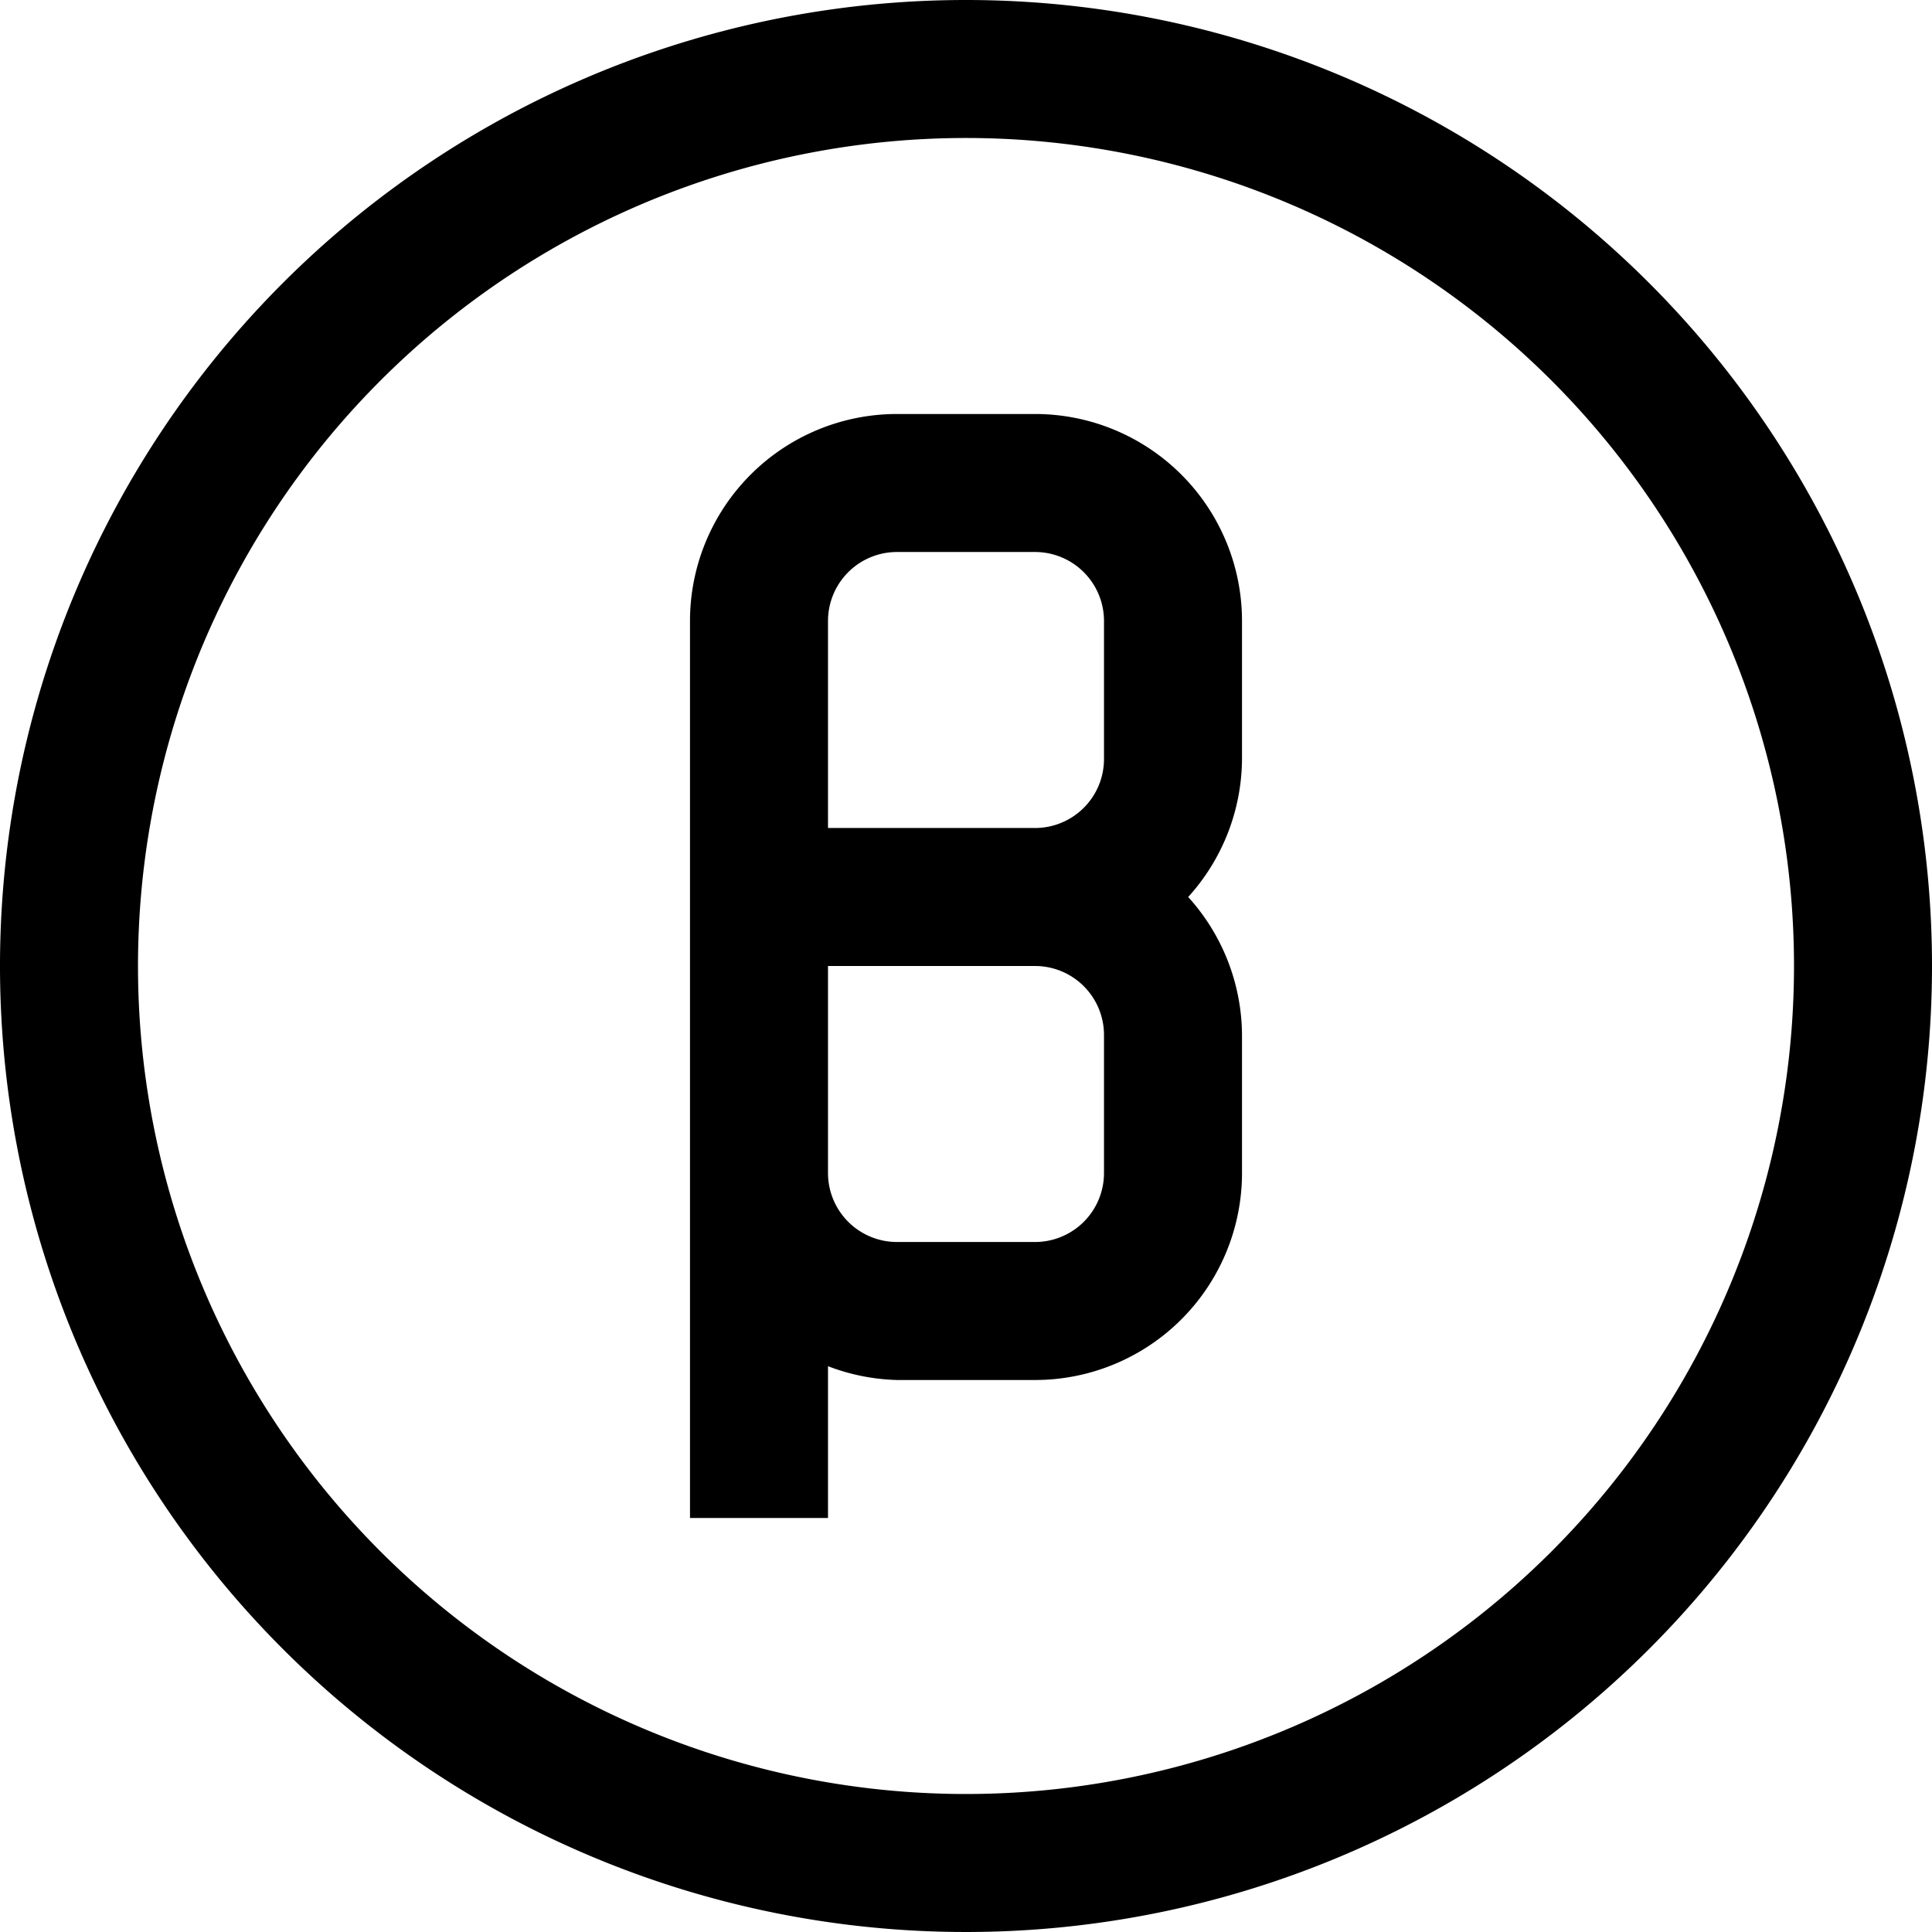
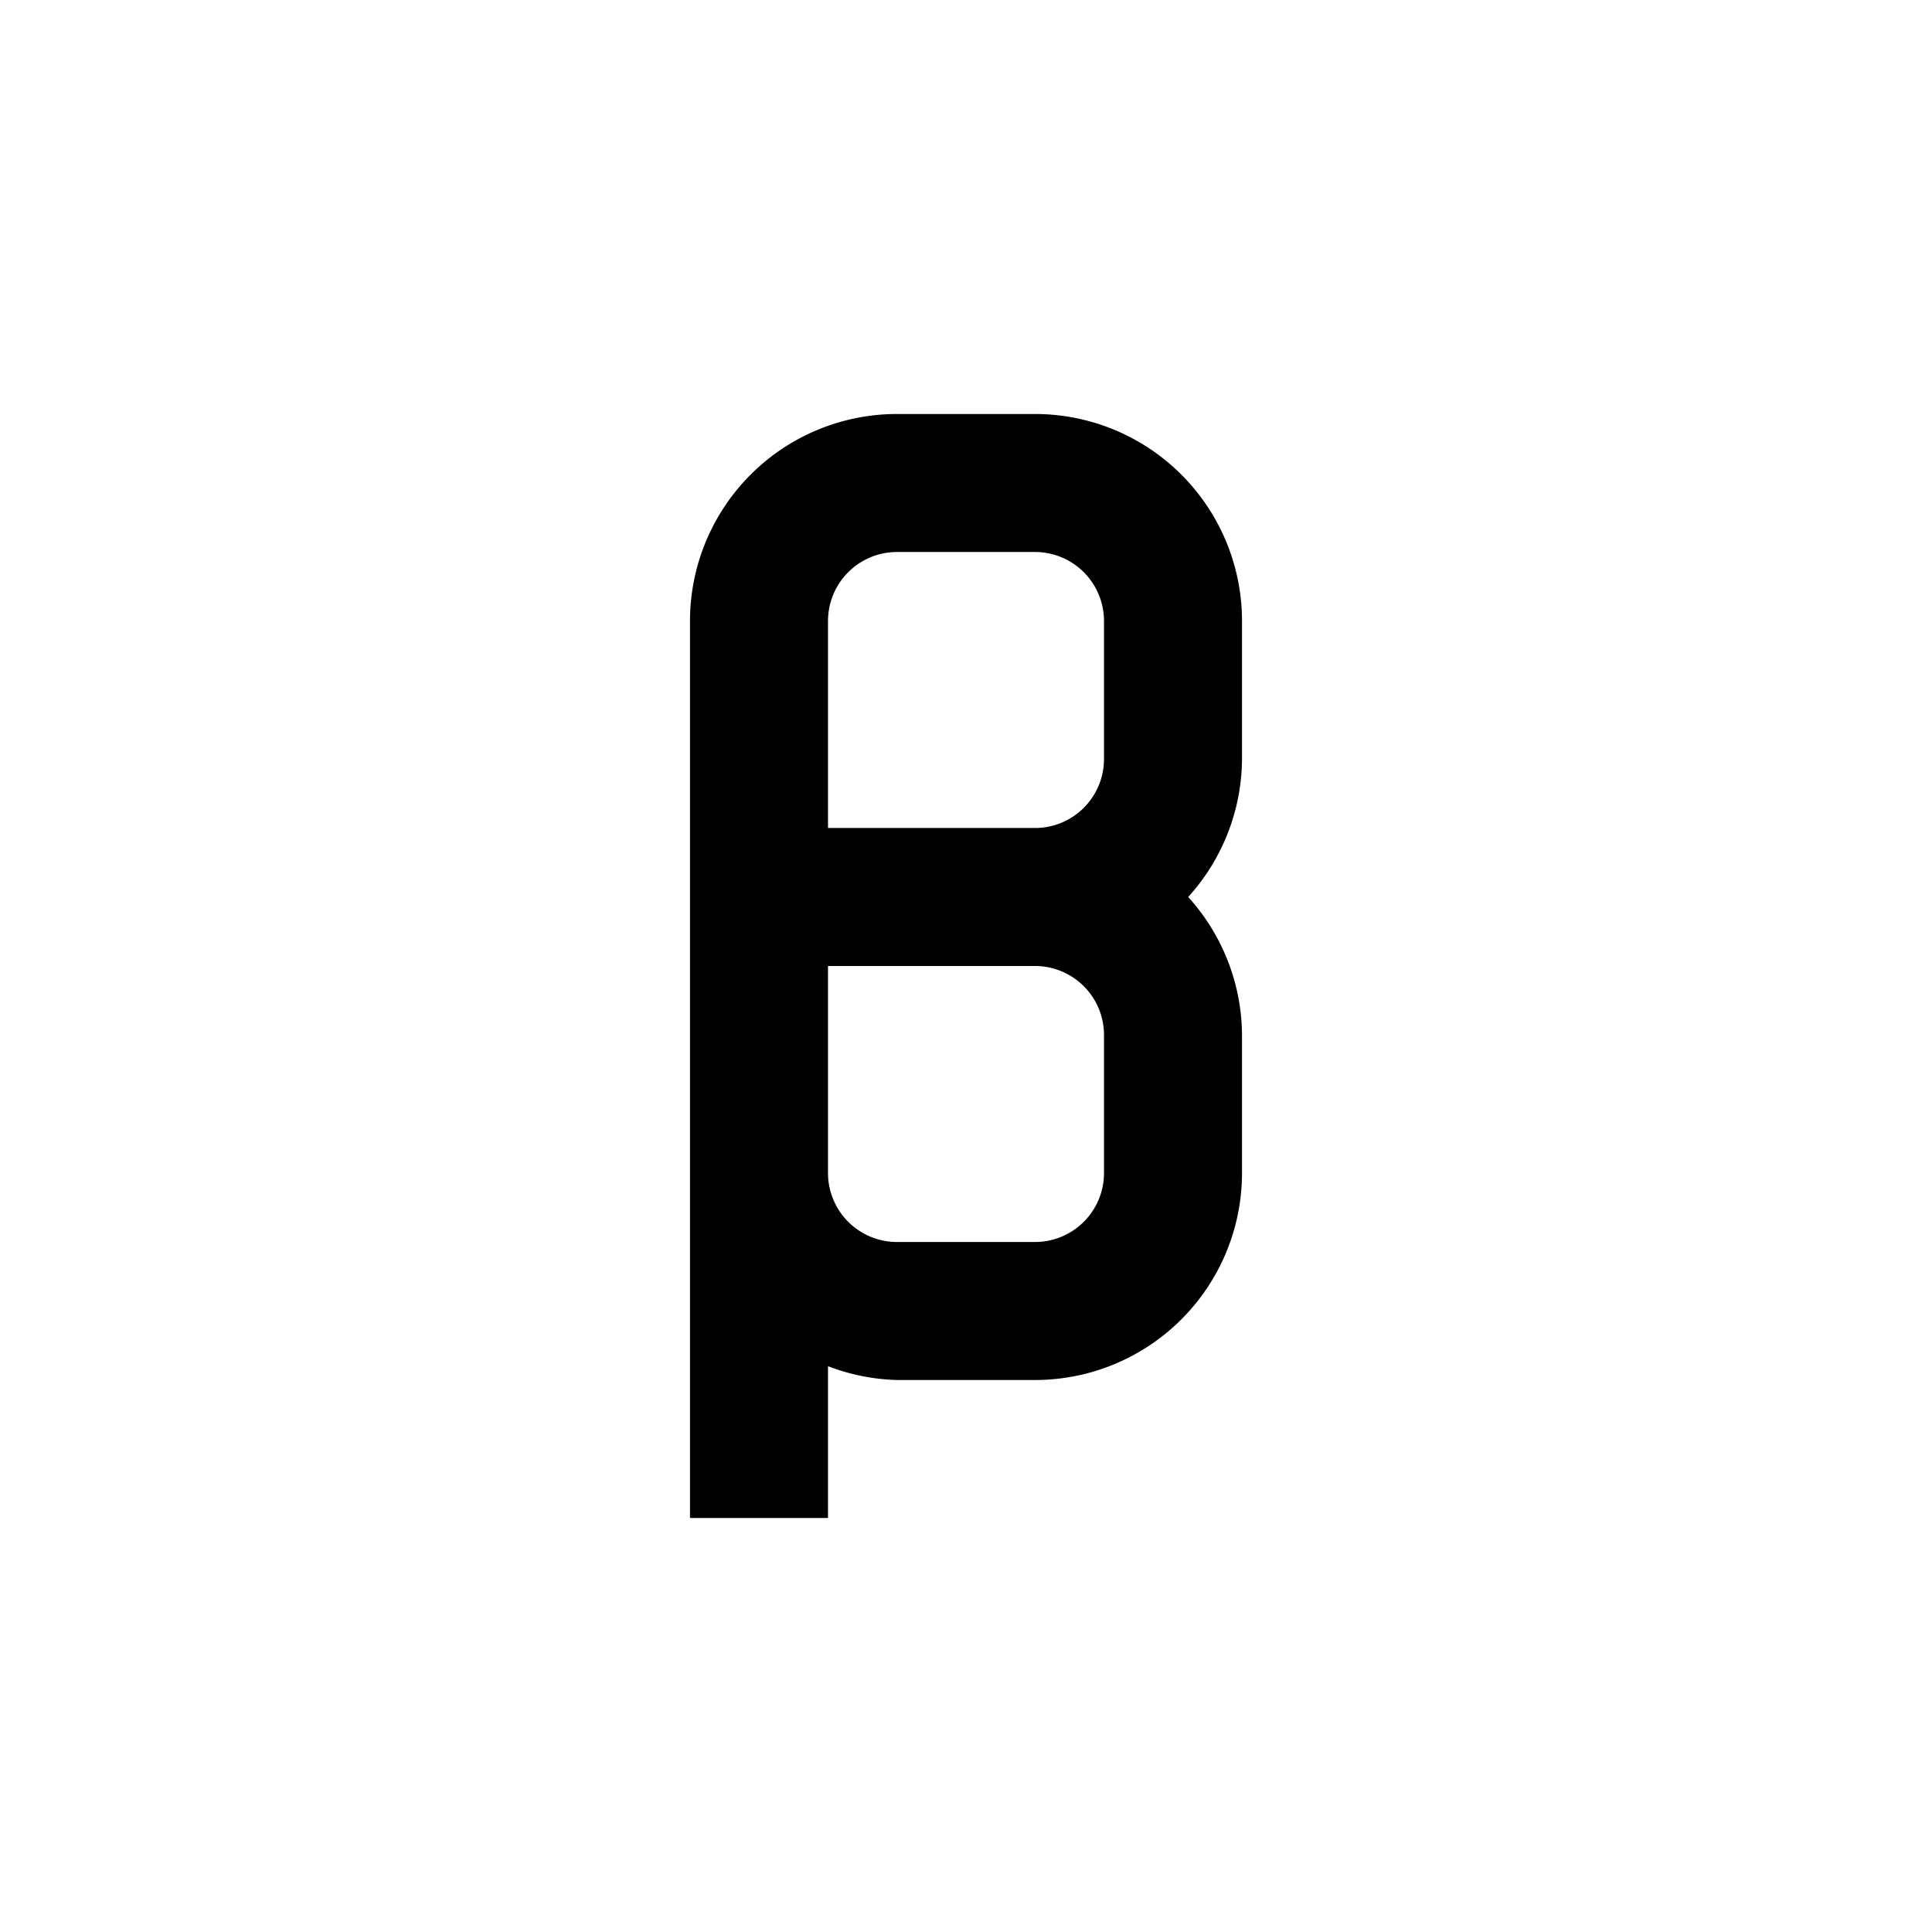
<svg xmlns="http://www.w3.org/2000/svg" width="28" height="28" viewBox="0 0 28 28">
-   <path d="M14,0A14,14,0,1,0,28,14,14,14,0,0,0,14,0Zm0,26A12,12,0,1,1,26,14,12,12,0,0,1,14,26Z" />
  <path d="M15,6H13a3,3,0,0,0-3,3V22h2V19.8A3,3,0,0,0,13,20h2a3,3,0,0,0,3-3V15a3,3,0,0,0-.78-2A3,3,0,0,0,18,11V9A3,3,0,0,0,15,6Zm1,11a1,1,0,0,1-1,1H13a1,1,0,0,1-1-1V14h3a1,1,0,0,1,1,1Zm0-6a1,1,0,0,1-1,1H12V9a1,1,0,0,1,1-1h2a1,1,0,0,1,1,1Z" />
</svg>